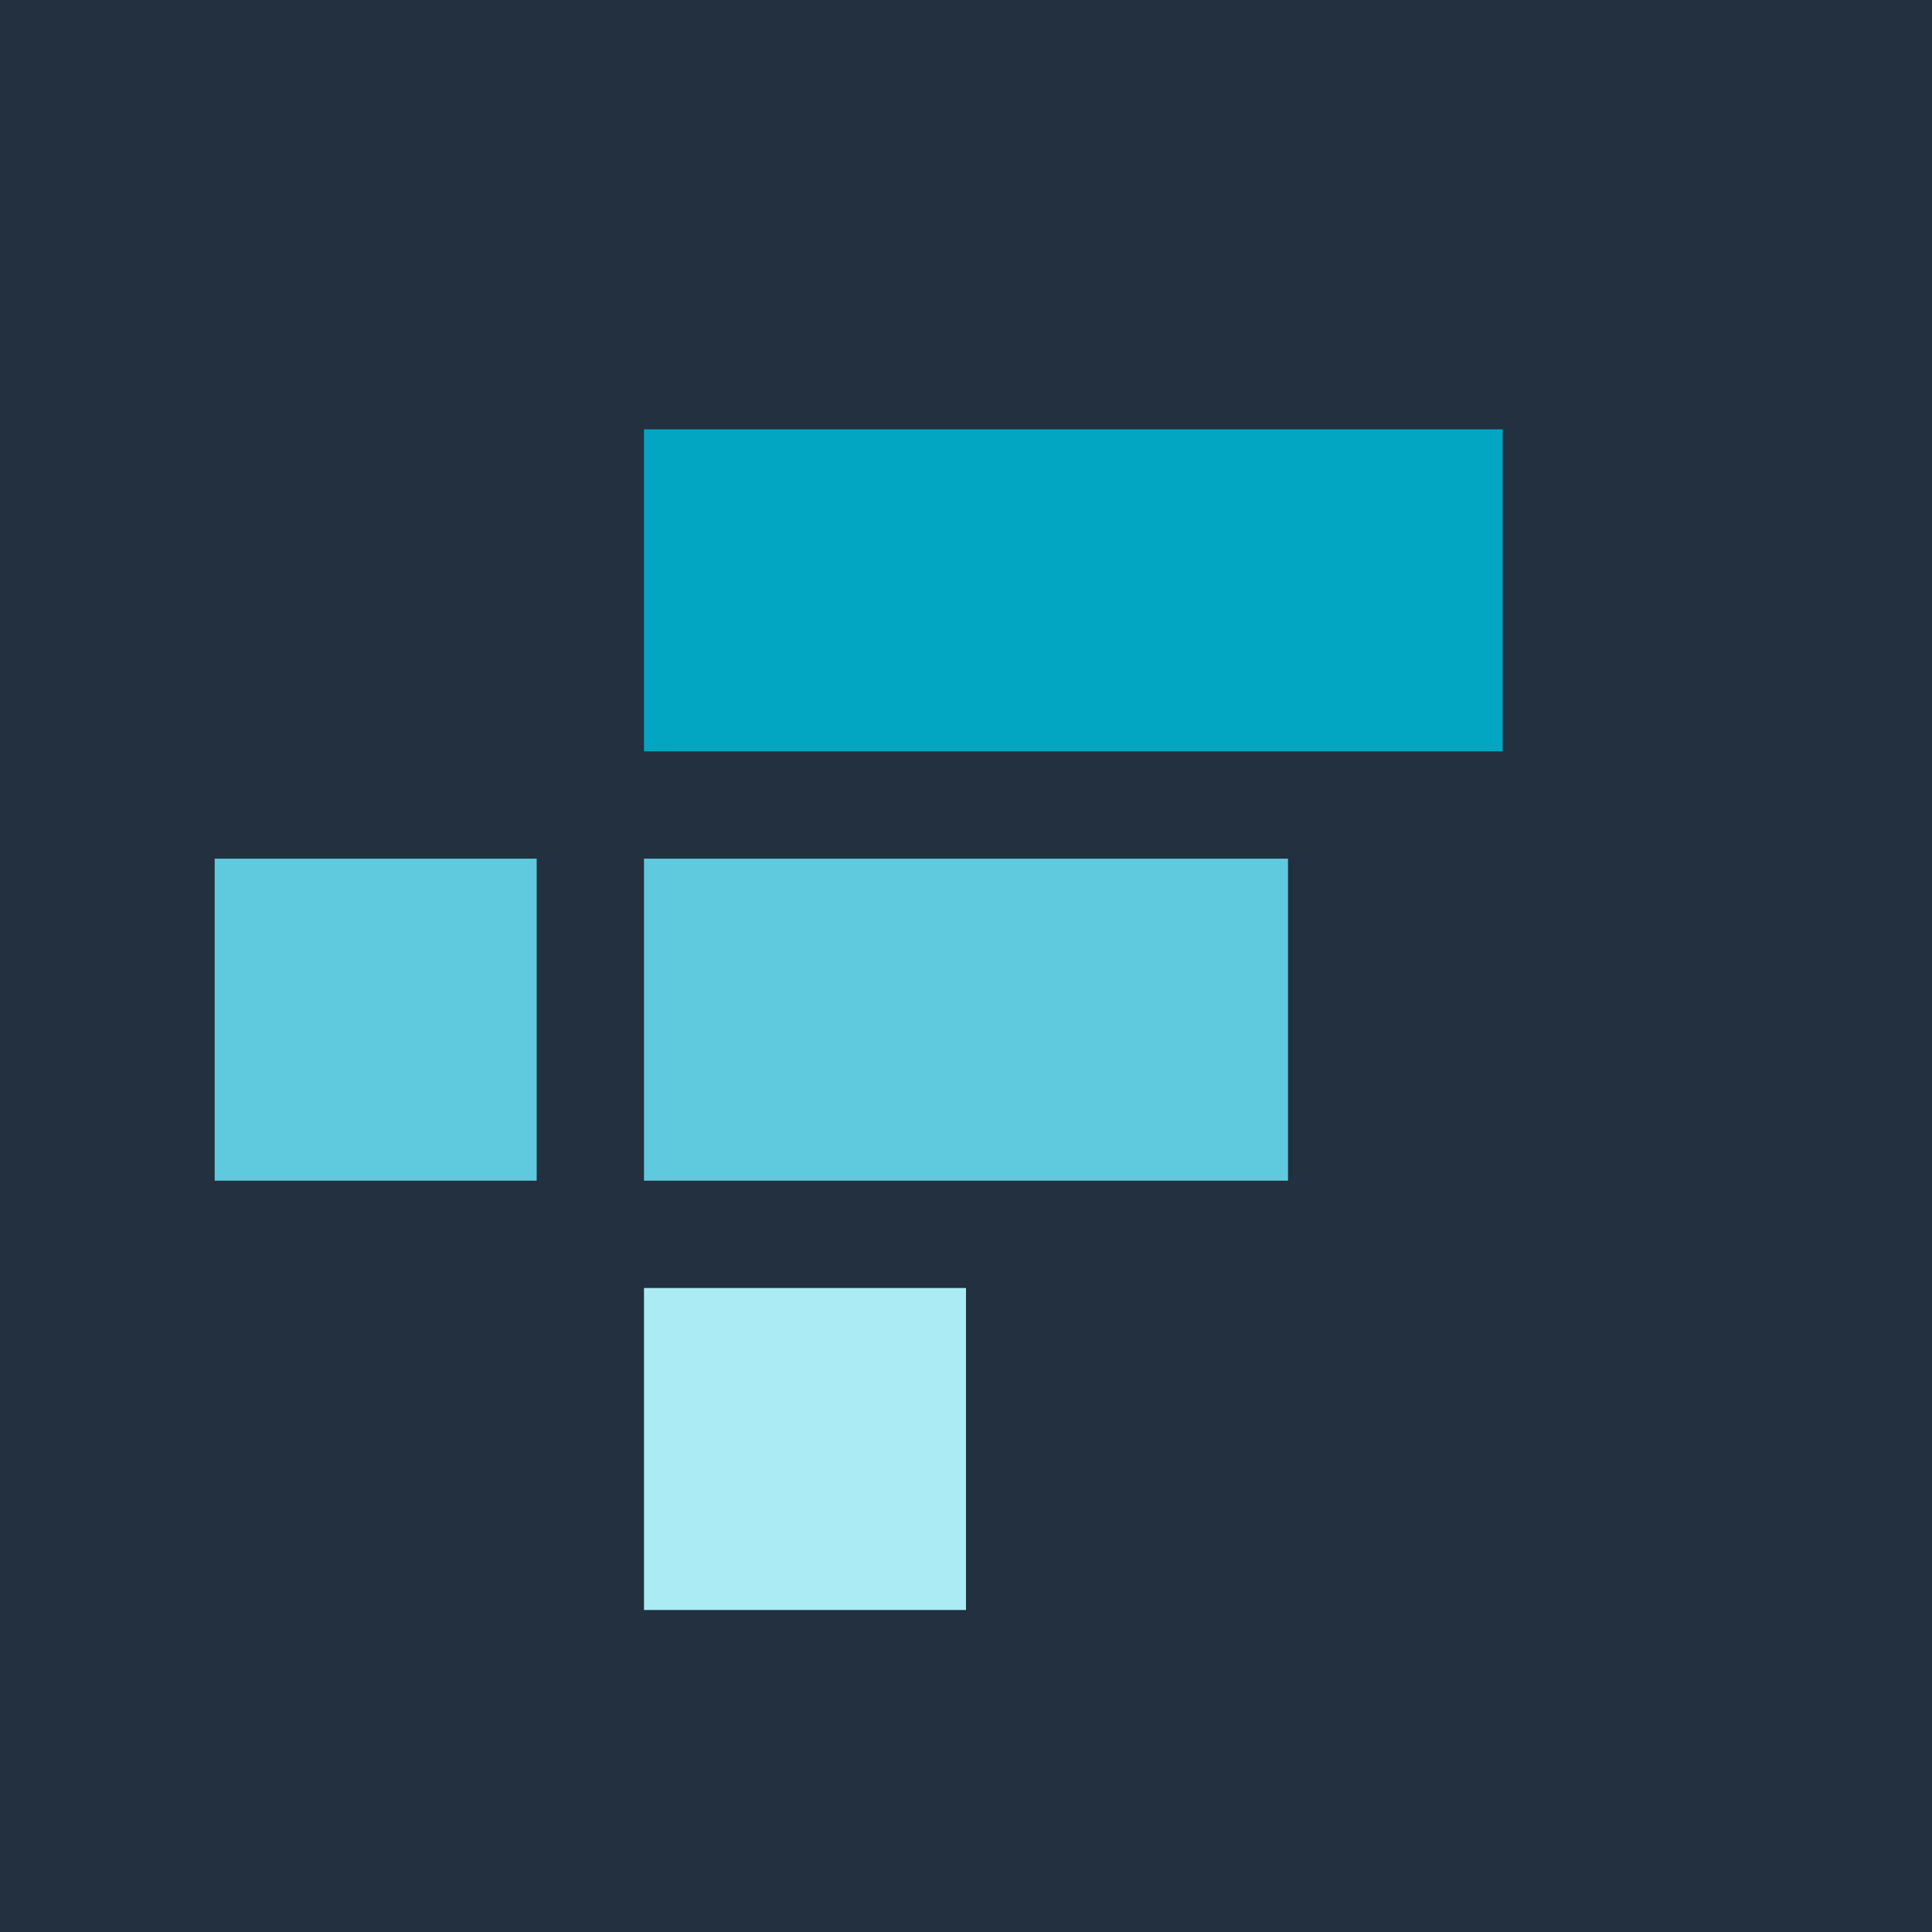
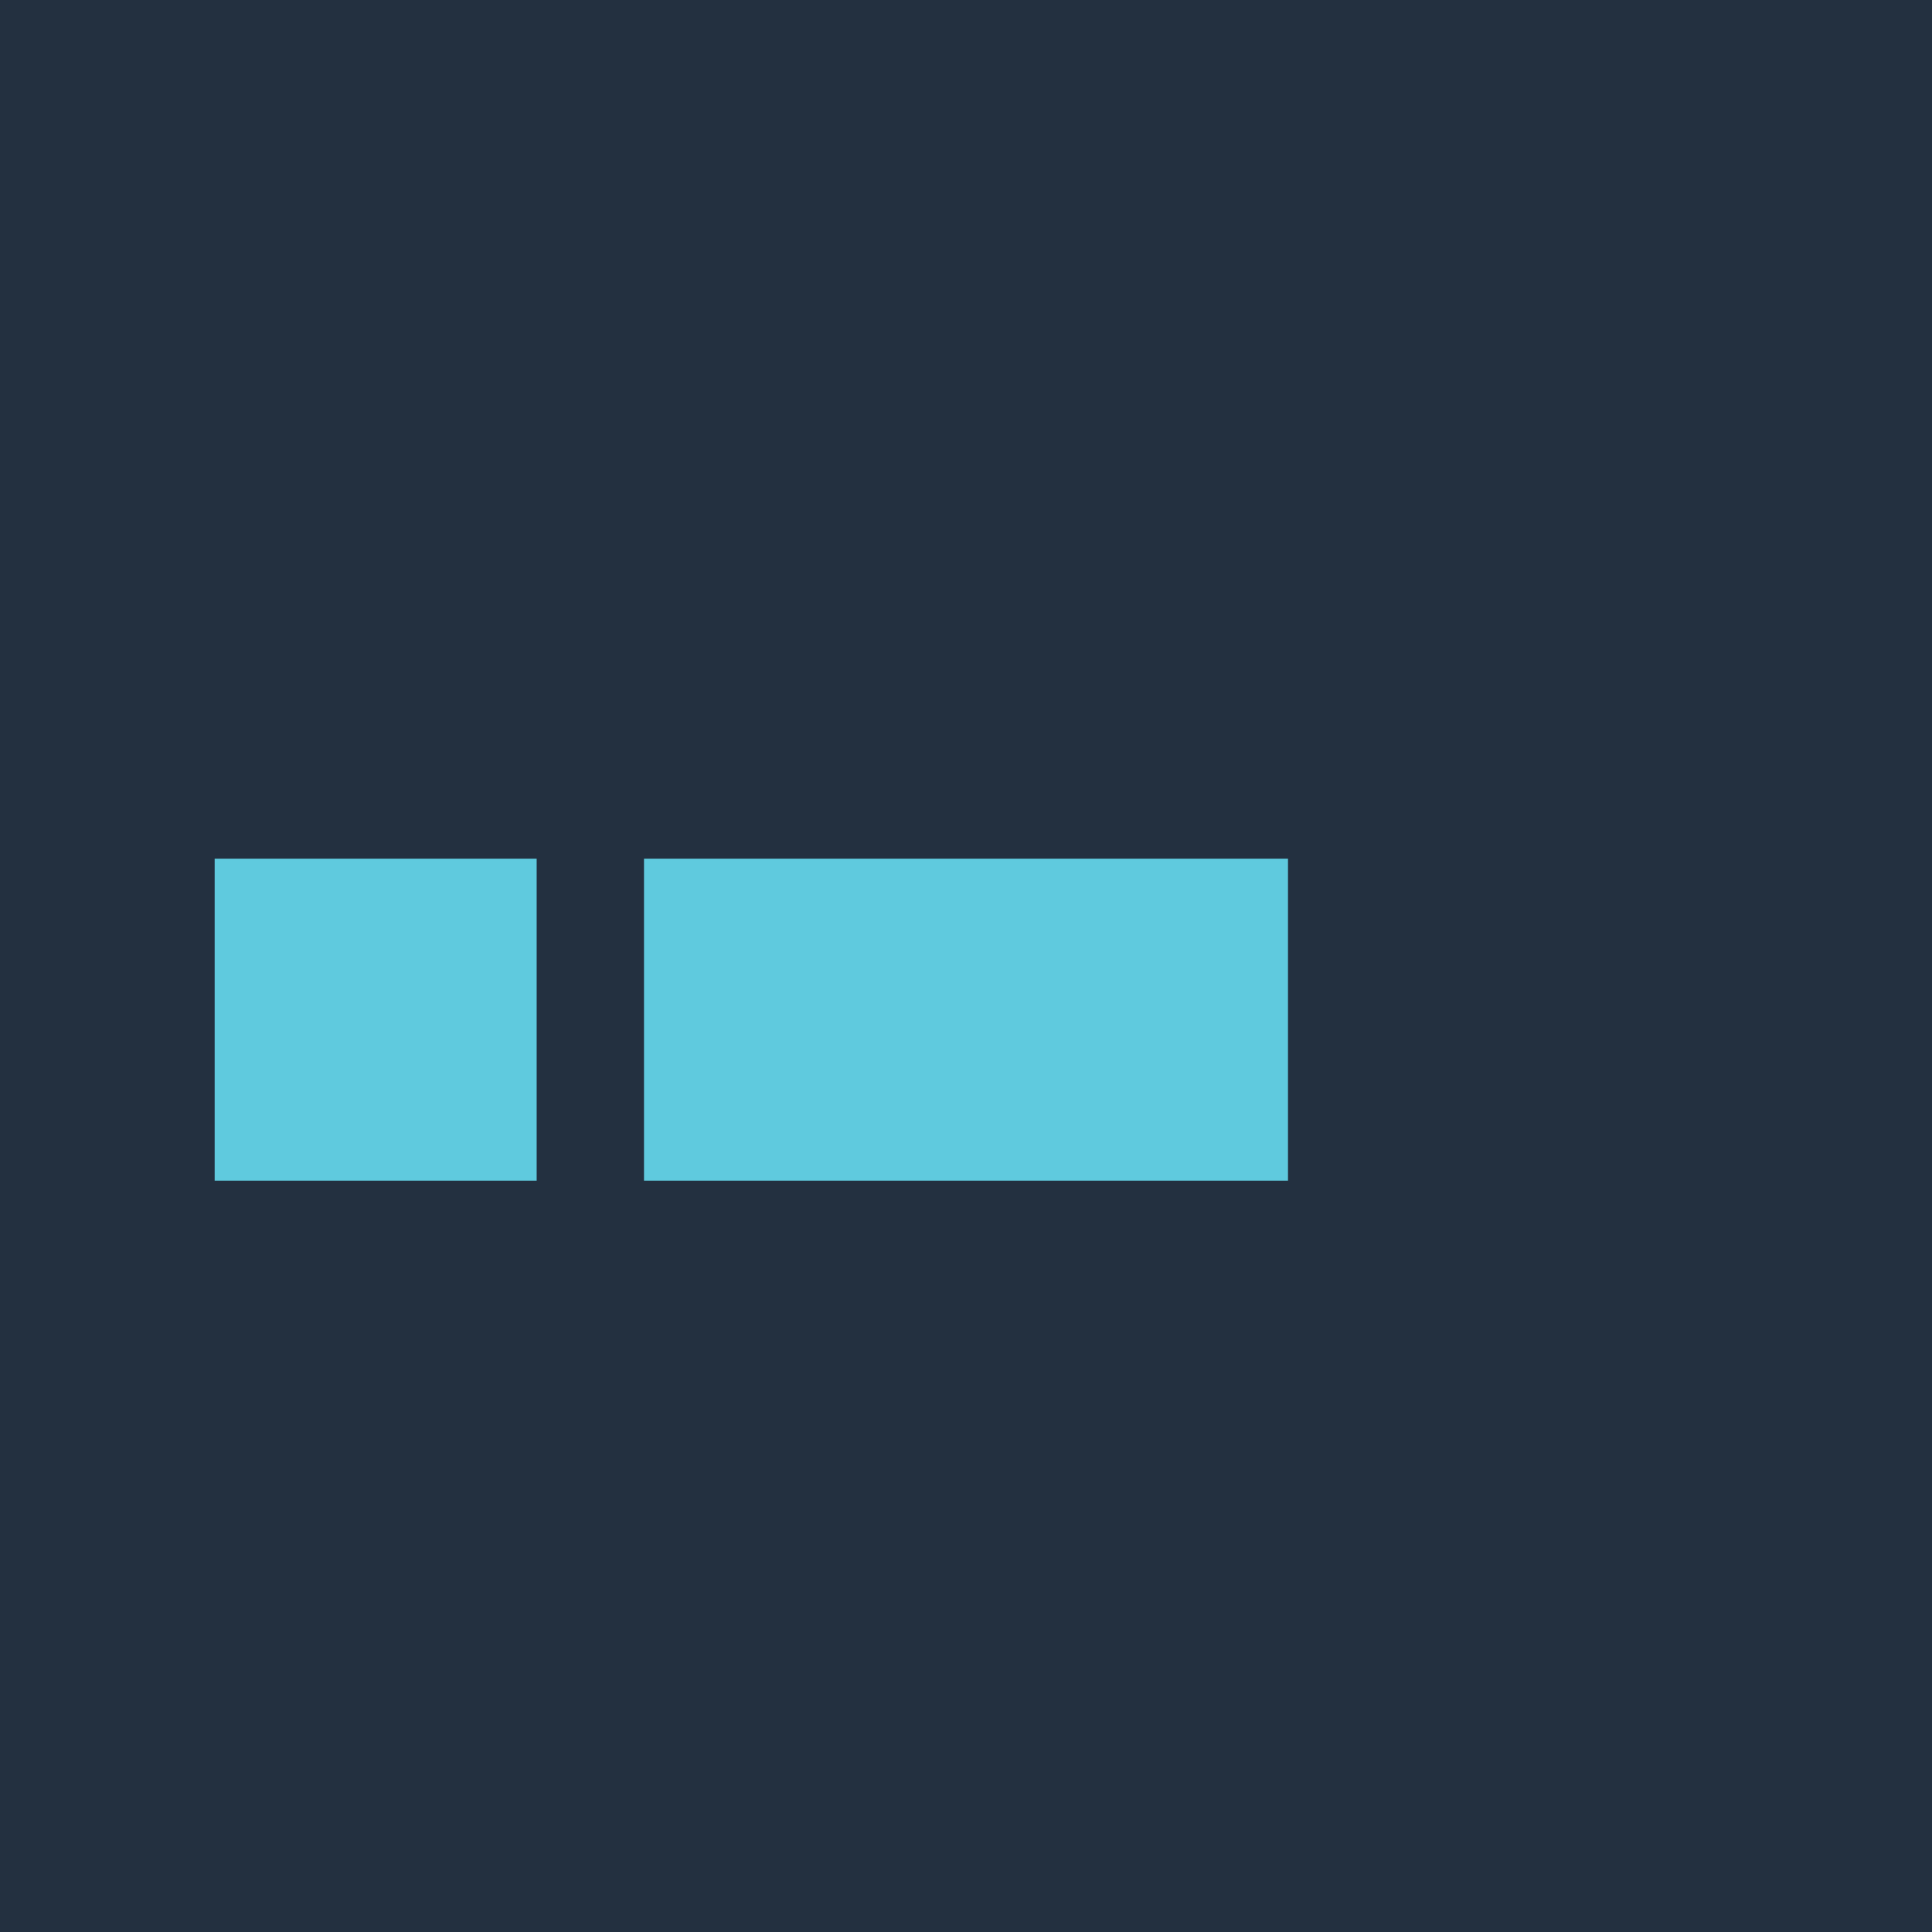
<svg xmlns="http://www.w3.org/2000/svg" width="18" height="18">
  <path fill="#233040" d="M0 0h18v18H0z" />
-   <path fill="#02A6C2" d="M6 4h8v3H6z" />
  <path fill="#5FCADE" d="M6 8h6v3H6z" />
-   <path fill="#ABEBF4" d="M6 12h3v3H6z" />
  <path fill="#5FCADE" d="M2 8h3v3H2z" />
</svg>